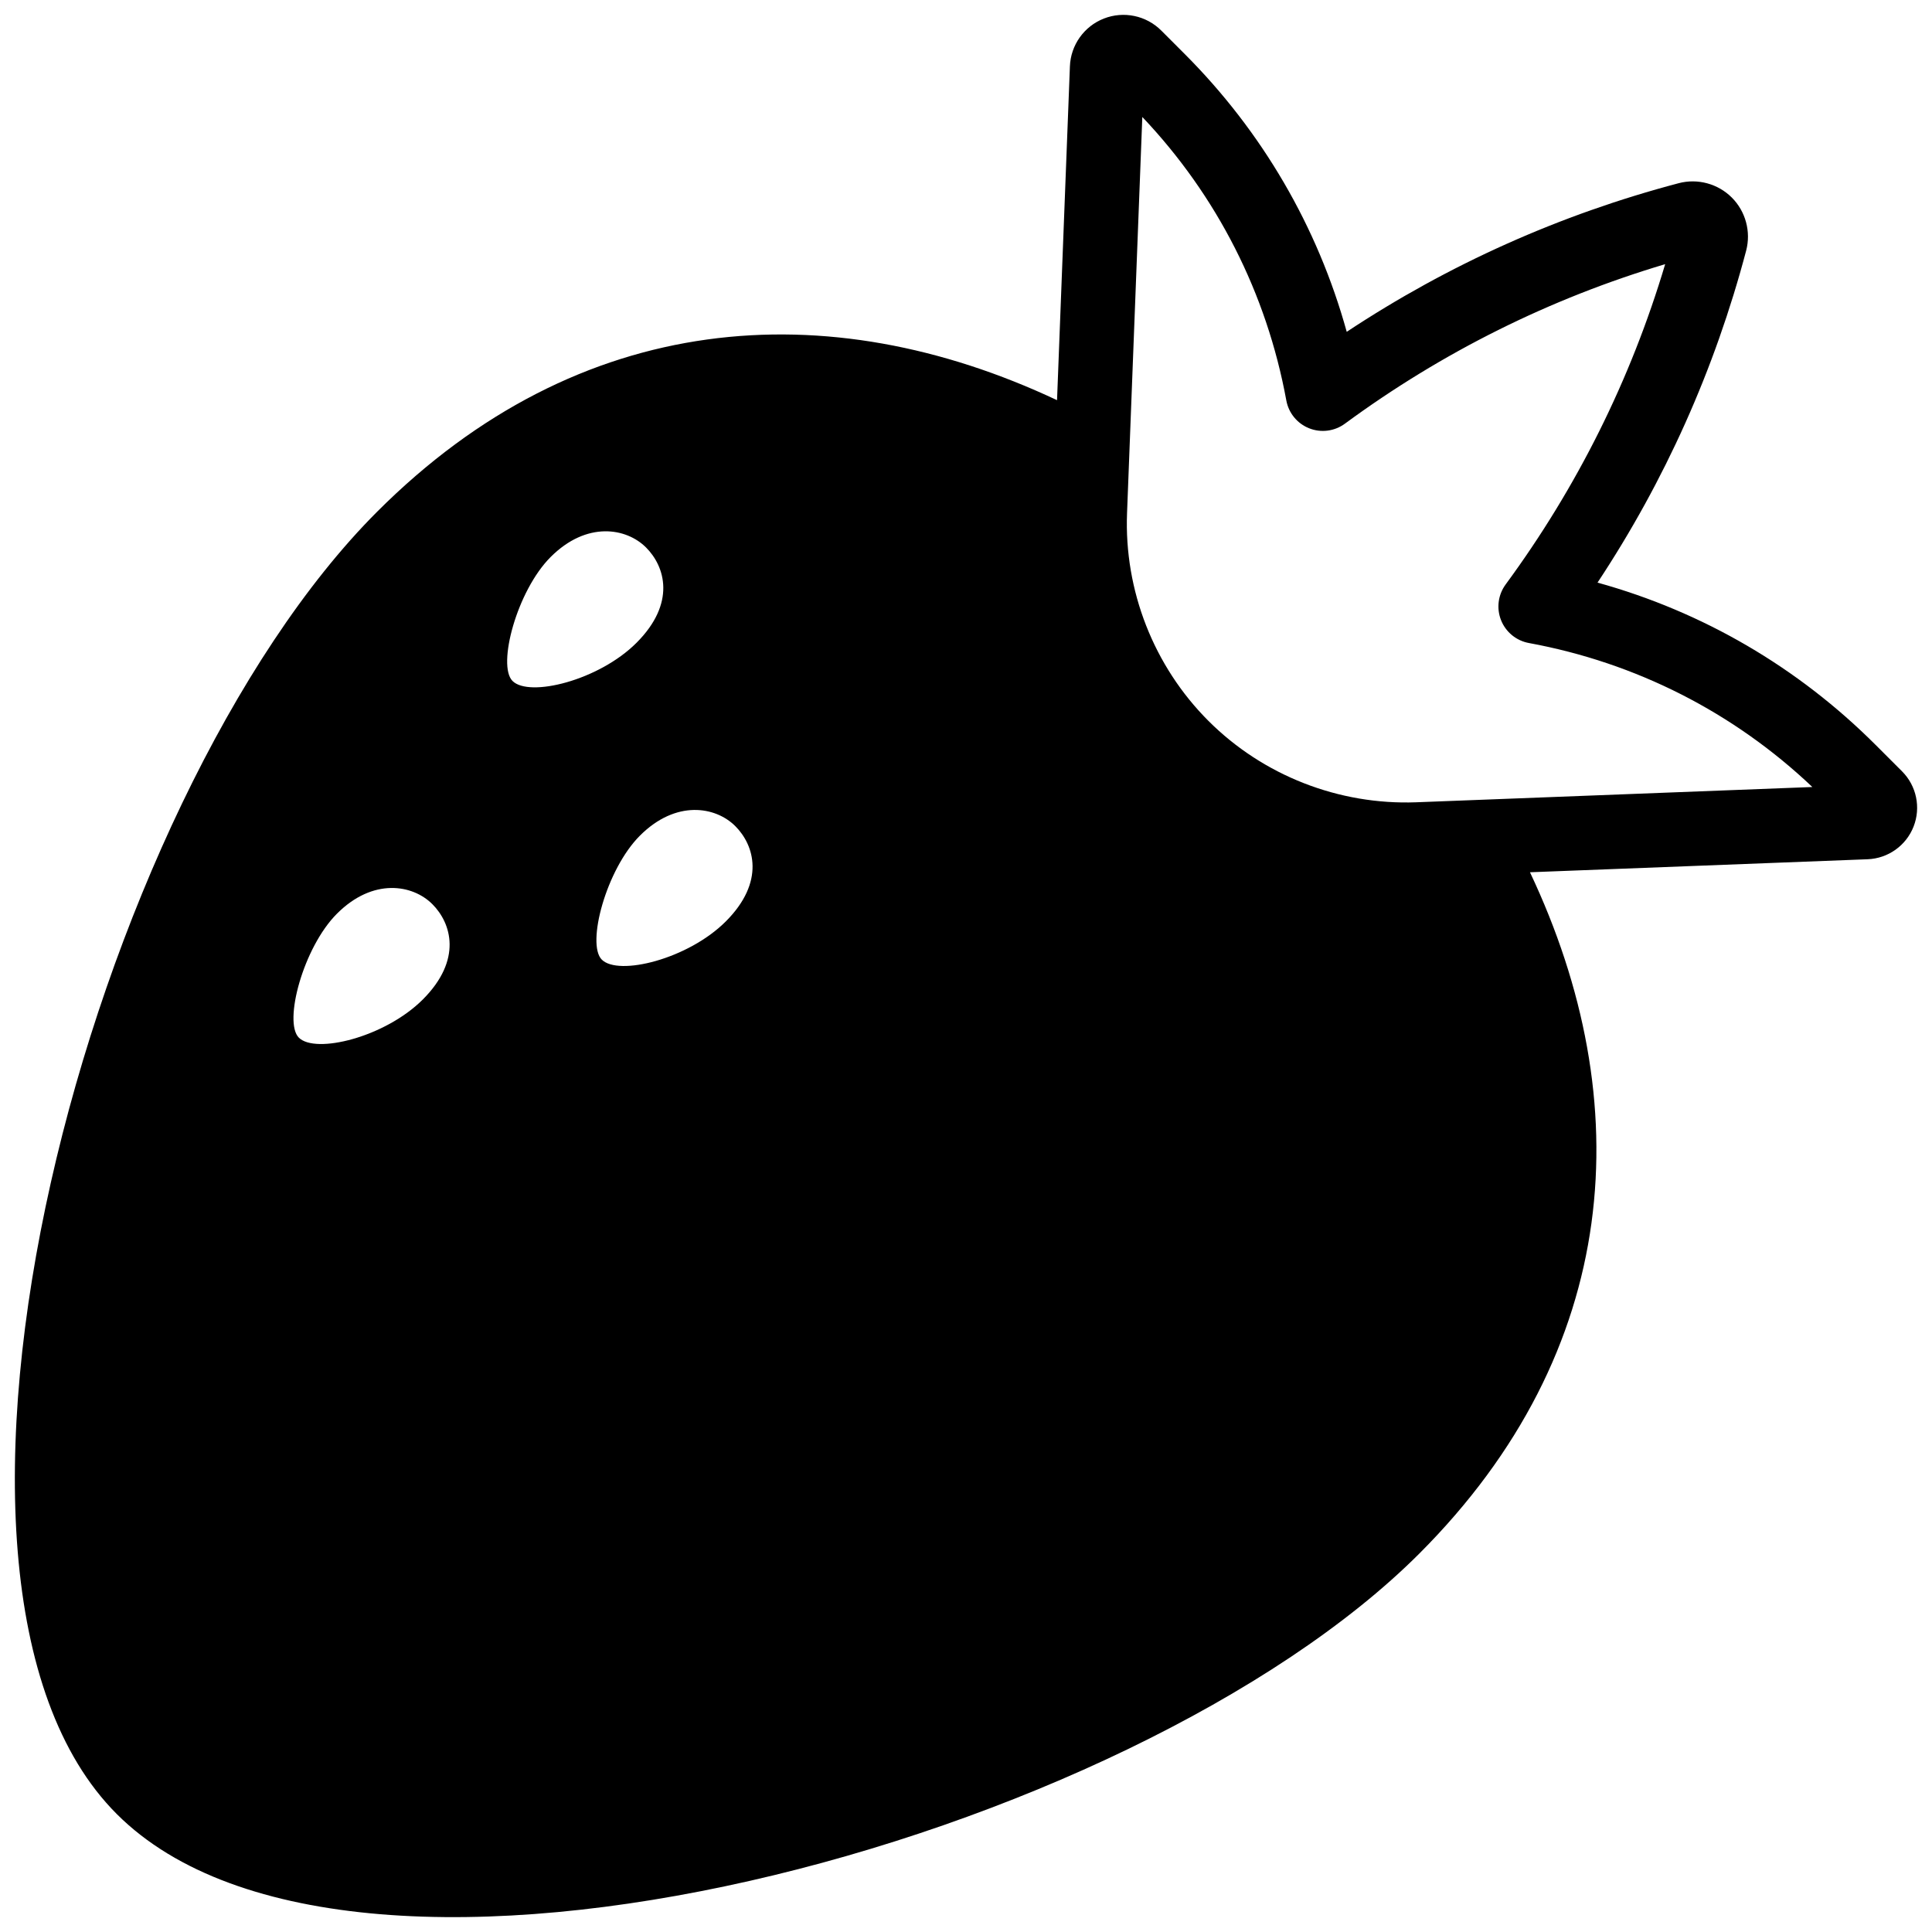
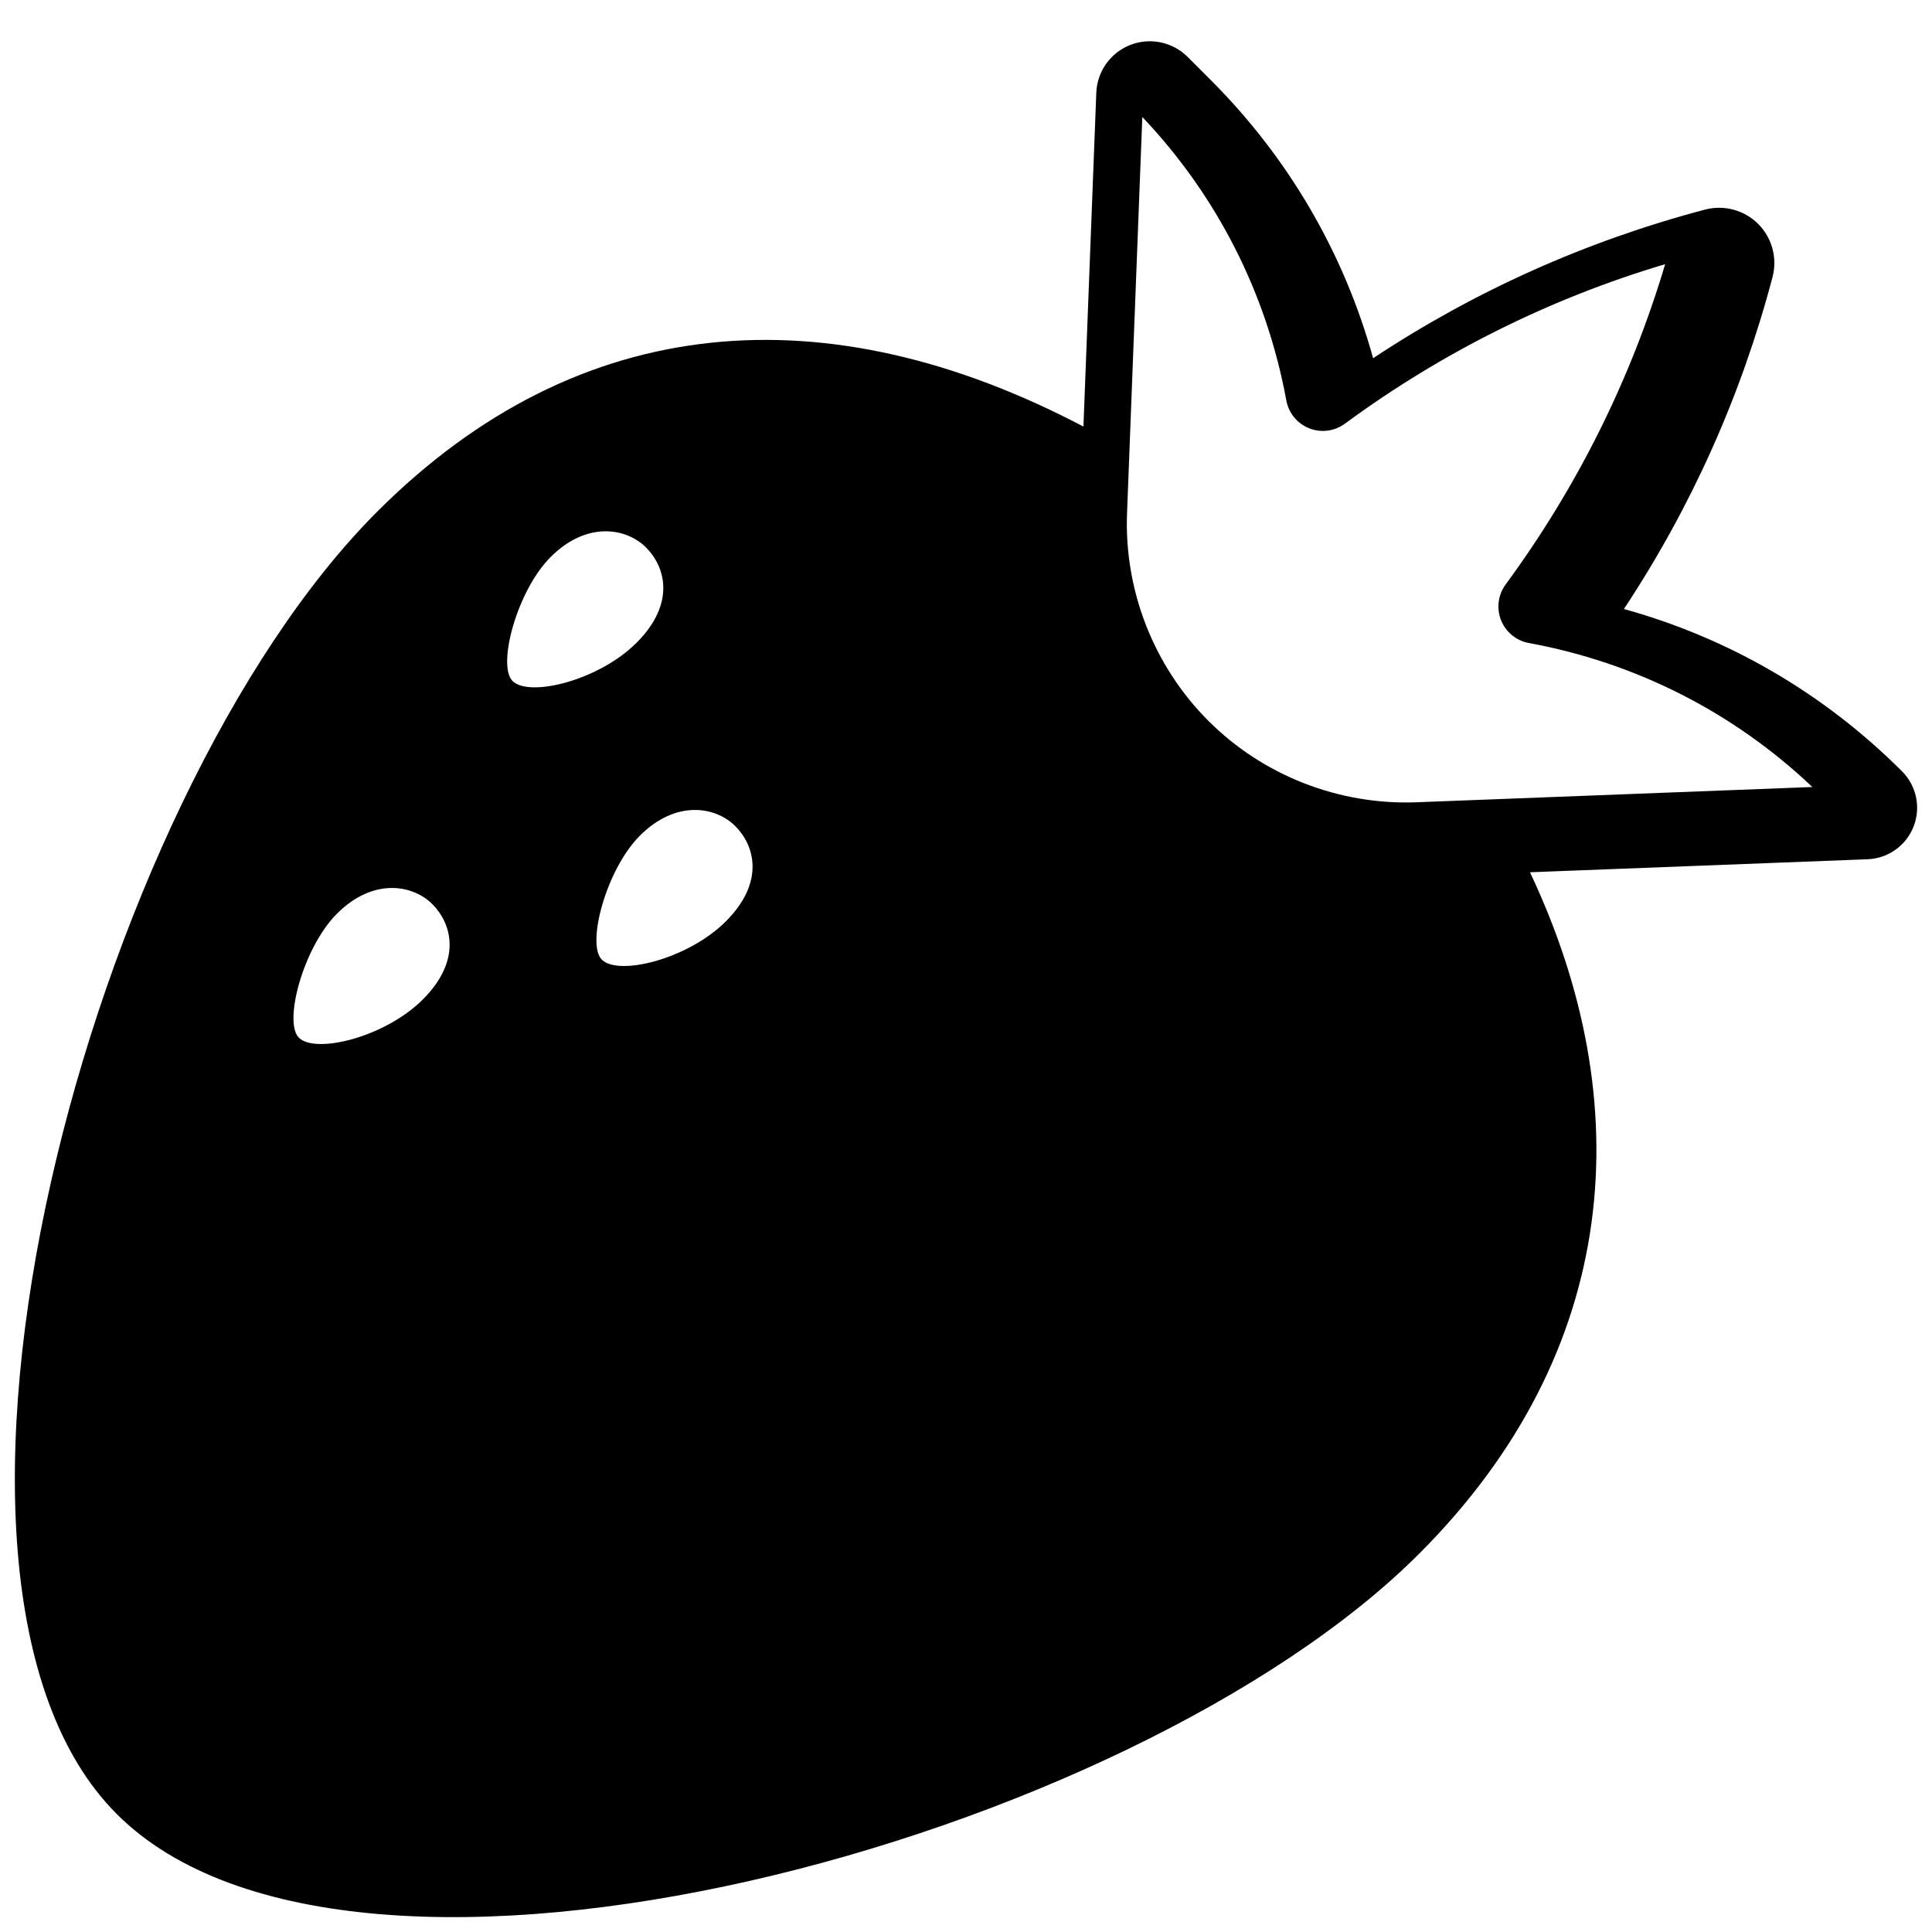
<svg xmlns="http://www.w3.org/2000/svg" fill="#000000" version="1.1" id="Layer_1" width="800px" height="800px" viewBox="0 0 260 260" enable-background="new 0 0 260 260" xml:space="preserve">
-   <path d="M255.969,103.803l-3.552-3.552c-10.469-10.469-23.292-17.933-37.43-21.846c9.068-13.706,15.784-28.7,20.002-44.673  c0.671-2.547-0.068-5.286-1.932-7.148c-1.861-1.862-4.6-2.602-7.15-1.93c-15.969,4.215-30.964,10.933-44.671,20.001  c-3.914-14.138-11.378-26.961-21.846-37.43l-3.115-3.116c-2.025-2.024-5.059-2.657-7.722-1.612c-2.666,1.044-4.46,3.568-4.57,6.429  l-1.732,44.927C111.379,39.327,78.01,41.61,50.769,68.85c-38.72,38.72-66.73,143.61-35.05,175.28  c32.02,32.02,136.56,3.67,175.28-35.05c27.301-27.311,29.53-60.76,14.898-91.695l45.436-1.75c2.754-0.106,5.183-1.832,6.188-4.397  S257.918,105.755,255.969,103.803z M56.899,134.508c-5.08,5.08-14.442,7.375-16.684,5.133c-2.09-2.09,0.588-12.139,5.133-16.684  c4.866-4.866,10.196-3.921,12.834-1.283C60.745,124.237,62.246,129.16,56.899,134.508z M68.972,91.641  c-2.09-2.09,0.588-12.139,5.133-16.684c4.866-4.866,10.196-3.921,12.834-1.283c2.563,2.563,4.064,7.486-1.283,12.834  C80.576,91.588,71.214,93.883,68.972,91.641z M97.668,124.008c-5.08,5.08-14.442,7.375-16.684,5.133  c-2.091-2.09,0.587-12.139,5.133-16.684c4.866-4.866,10.196-3.921,12.834-1.283C101.514,113.737,103.015,118.66,97.668,124.008z   M190.583,107.968c-10.4,0.384-20.595-3.591-27.956-10.953c-7.362-7.363-11.355-17.553-10.954-27.957l2.055-53.316  c10.05,10.596,16.736,23.744,19.38,38.151c0.312,1.695,1.473,3.11,3.074,3.745c1.602,0.636,3.418,0.401,4.805-0.619  c13.099-9.628,27.58-16.839,43.105-21.47c-4.632,15.527-11.843,30.01-21.469,43.105c-1.021,1.388-1.255,3.204-0.619,4.806  s2.051,2.763,3.745,3.074c14.407,2.643,27.555,9.329,38.15,19.378L190.583,107.968z" />
+   <path d="M255.969,103.803c-10.469-10.469-23.292-17.933-37.43-21.846c9.068-13.706,15.784-28.7,20.002-44.673  c0.671-2.547-0.068-5.286-1.932-7.148c-1.861-1.862-4.6-2.602-7.15-1.93c-15.969,4.215-30.964,10.933-44.671,20.001  c-3.914-14.138-11.378-26.961-21.846-37.43l-3.115-3.116c-2.025-2.024-5.059-2.657-7.722-1.612c-2.666,1.044-4.46,3.568-4.57,6.429  l-1.732,44.927C111.379,39.327,78.01,41.61,50.769,68.85c-38.72,38.72-66.73,143.61-35.05,175.28  c32.02,32.02,136.56,3.67,175.28-35.05c27.301-27.311,29.53-60.76,14.898-91.695l45.436-1.75c2.754-0.106,5.183-1.832,6.188-4.397  S257.918,105.755,255.969,103.803z M56.899,134.508c-5.08,5.08-14.442,7.375-16.684,5.133c-2.09-2.09,0.588-12.139,5.133-16.684  c4.866-4.866,10.196-3.921,12.834-1.283C60.745,124.237,62.246,129.16,56.899,134.508z M68.972,91.641  c-2.09-2.09,0.588-12.139,5.133-16.684c4.866-4.866,10.196-3.921,12.834-1.283c2.563,2.563,4.064,7.486-1.283,12.834  C80.576,91.588,71.214,93.883,68.972,91.641z M97.668,124.008c-5.08,5.08-14.442,7.375-16.684,5.133  c-2.091-2.09,0.587-12.139,5.133-16.684c4.866-4.866,10.196-3.921,12.834-1.283C101.514,113.737,103.015,118.66,97.668,124.008z   M190.583,107.968c-10.4,0.384-20.595-3.591-27.956-10.953c-7.362-7.363-11.355-17.553-10.954-27.957l2.055-53.316  c10.05,10.596,16.736,23.744,19.38,38.151c0.312,1.695,1.473,3.11,3.074,3.745c1.602,0.636,3.418,0.401,4.805-0.619  c13.099-9.628,27.58-16.839,43.105-21.47c-4.632,15.527-11.843,30.01-21.469,43.105c-1.021,1.388-1.255,3.204-0.619,4.806  s2.051,2.763,3.745,3.074c14.407,2.643,27.555,9.329,38.15,19.378L190.583,107.968z" />
</svg>